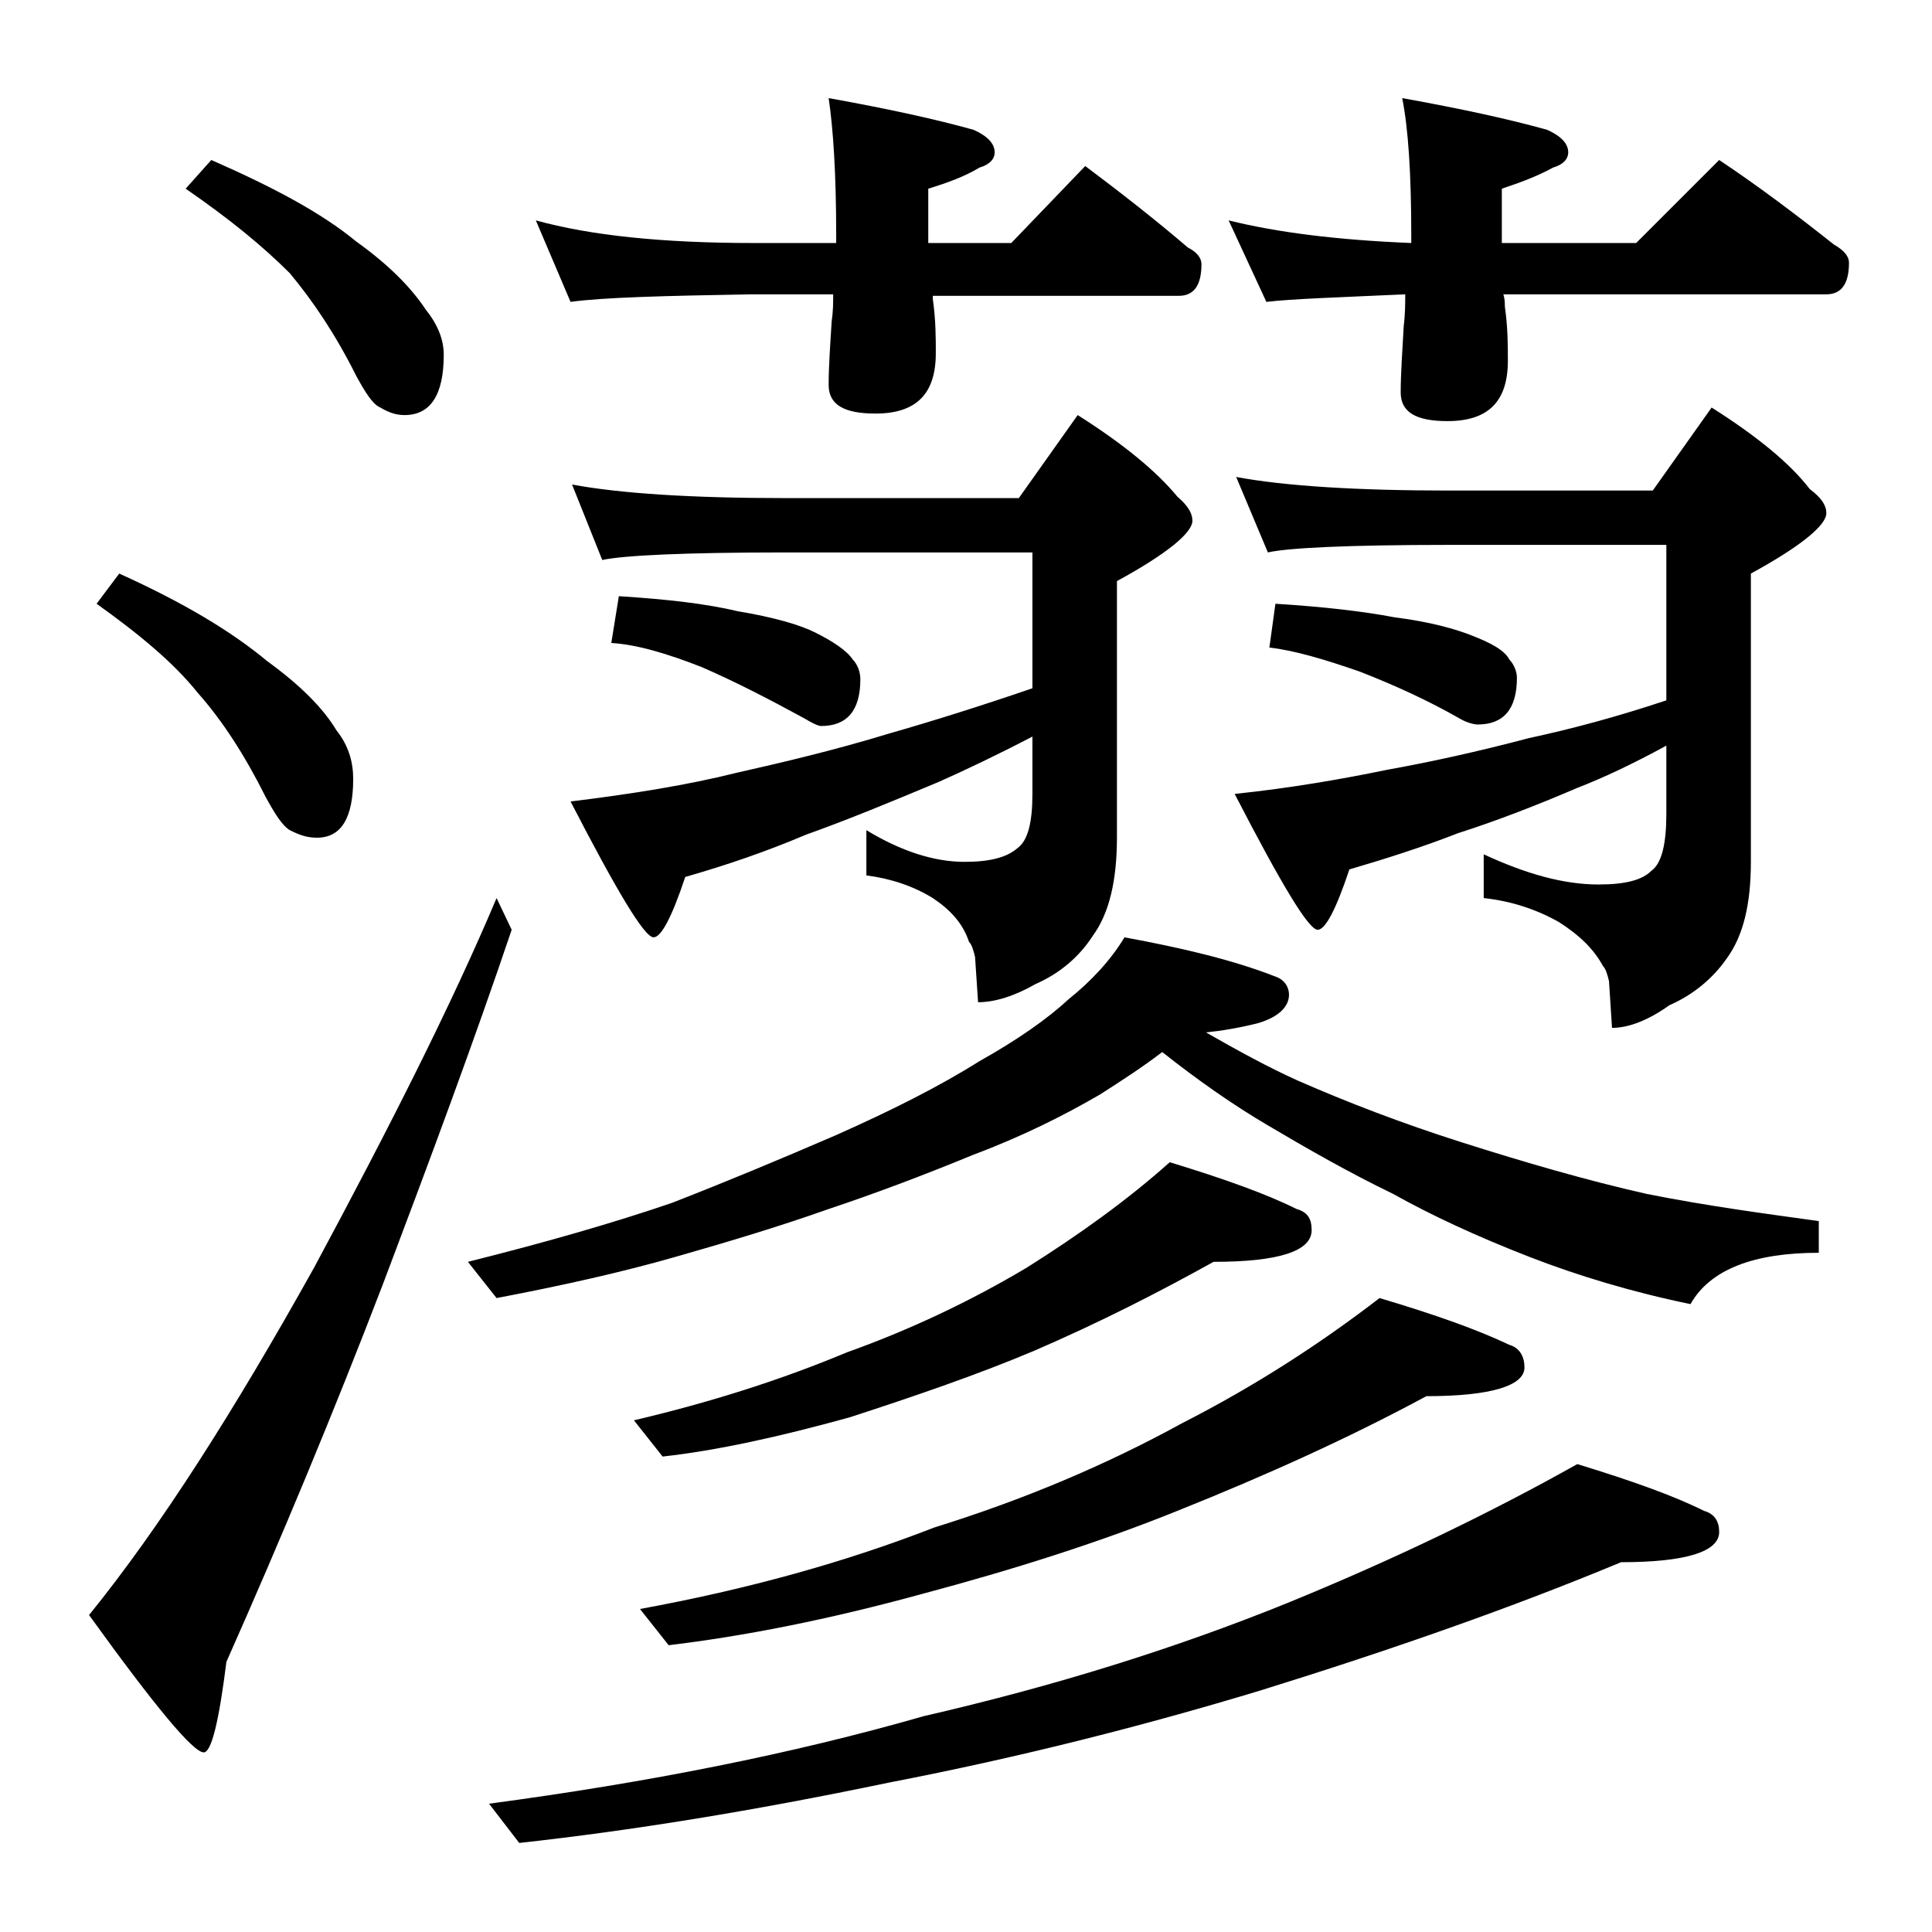
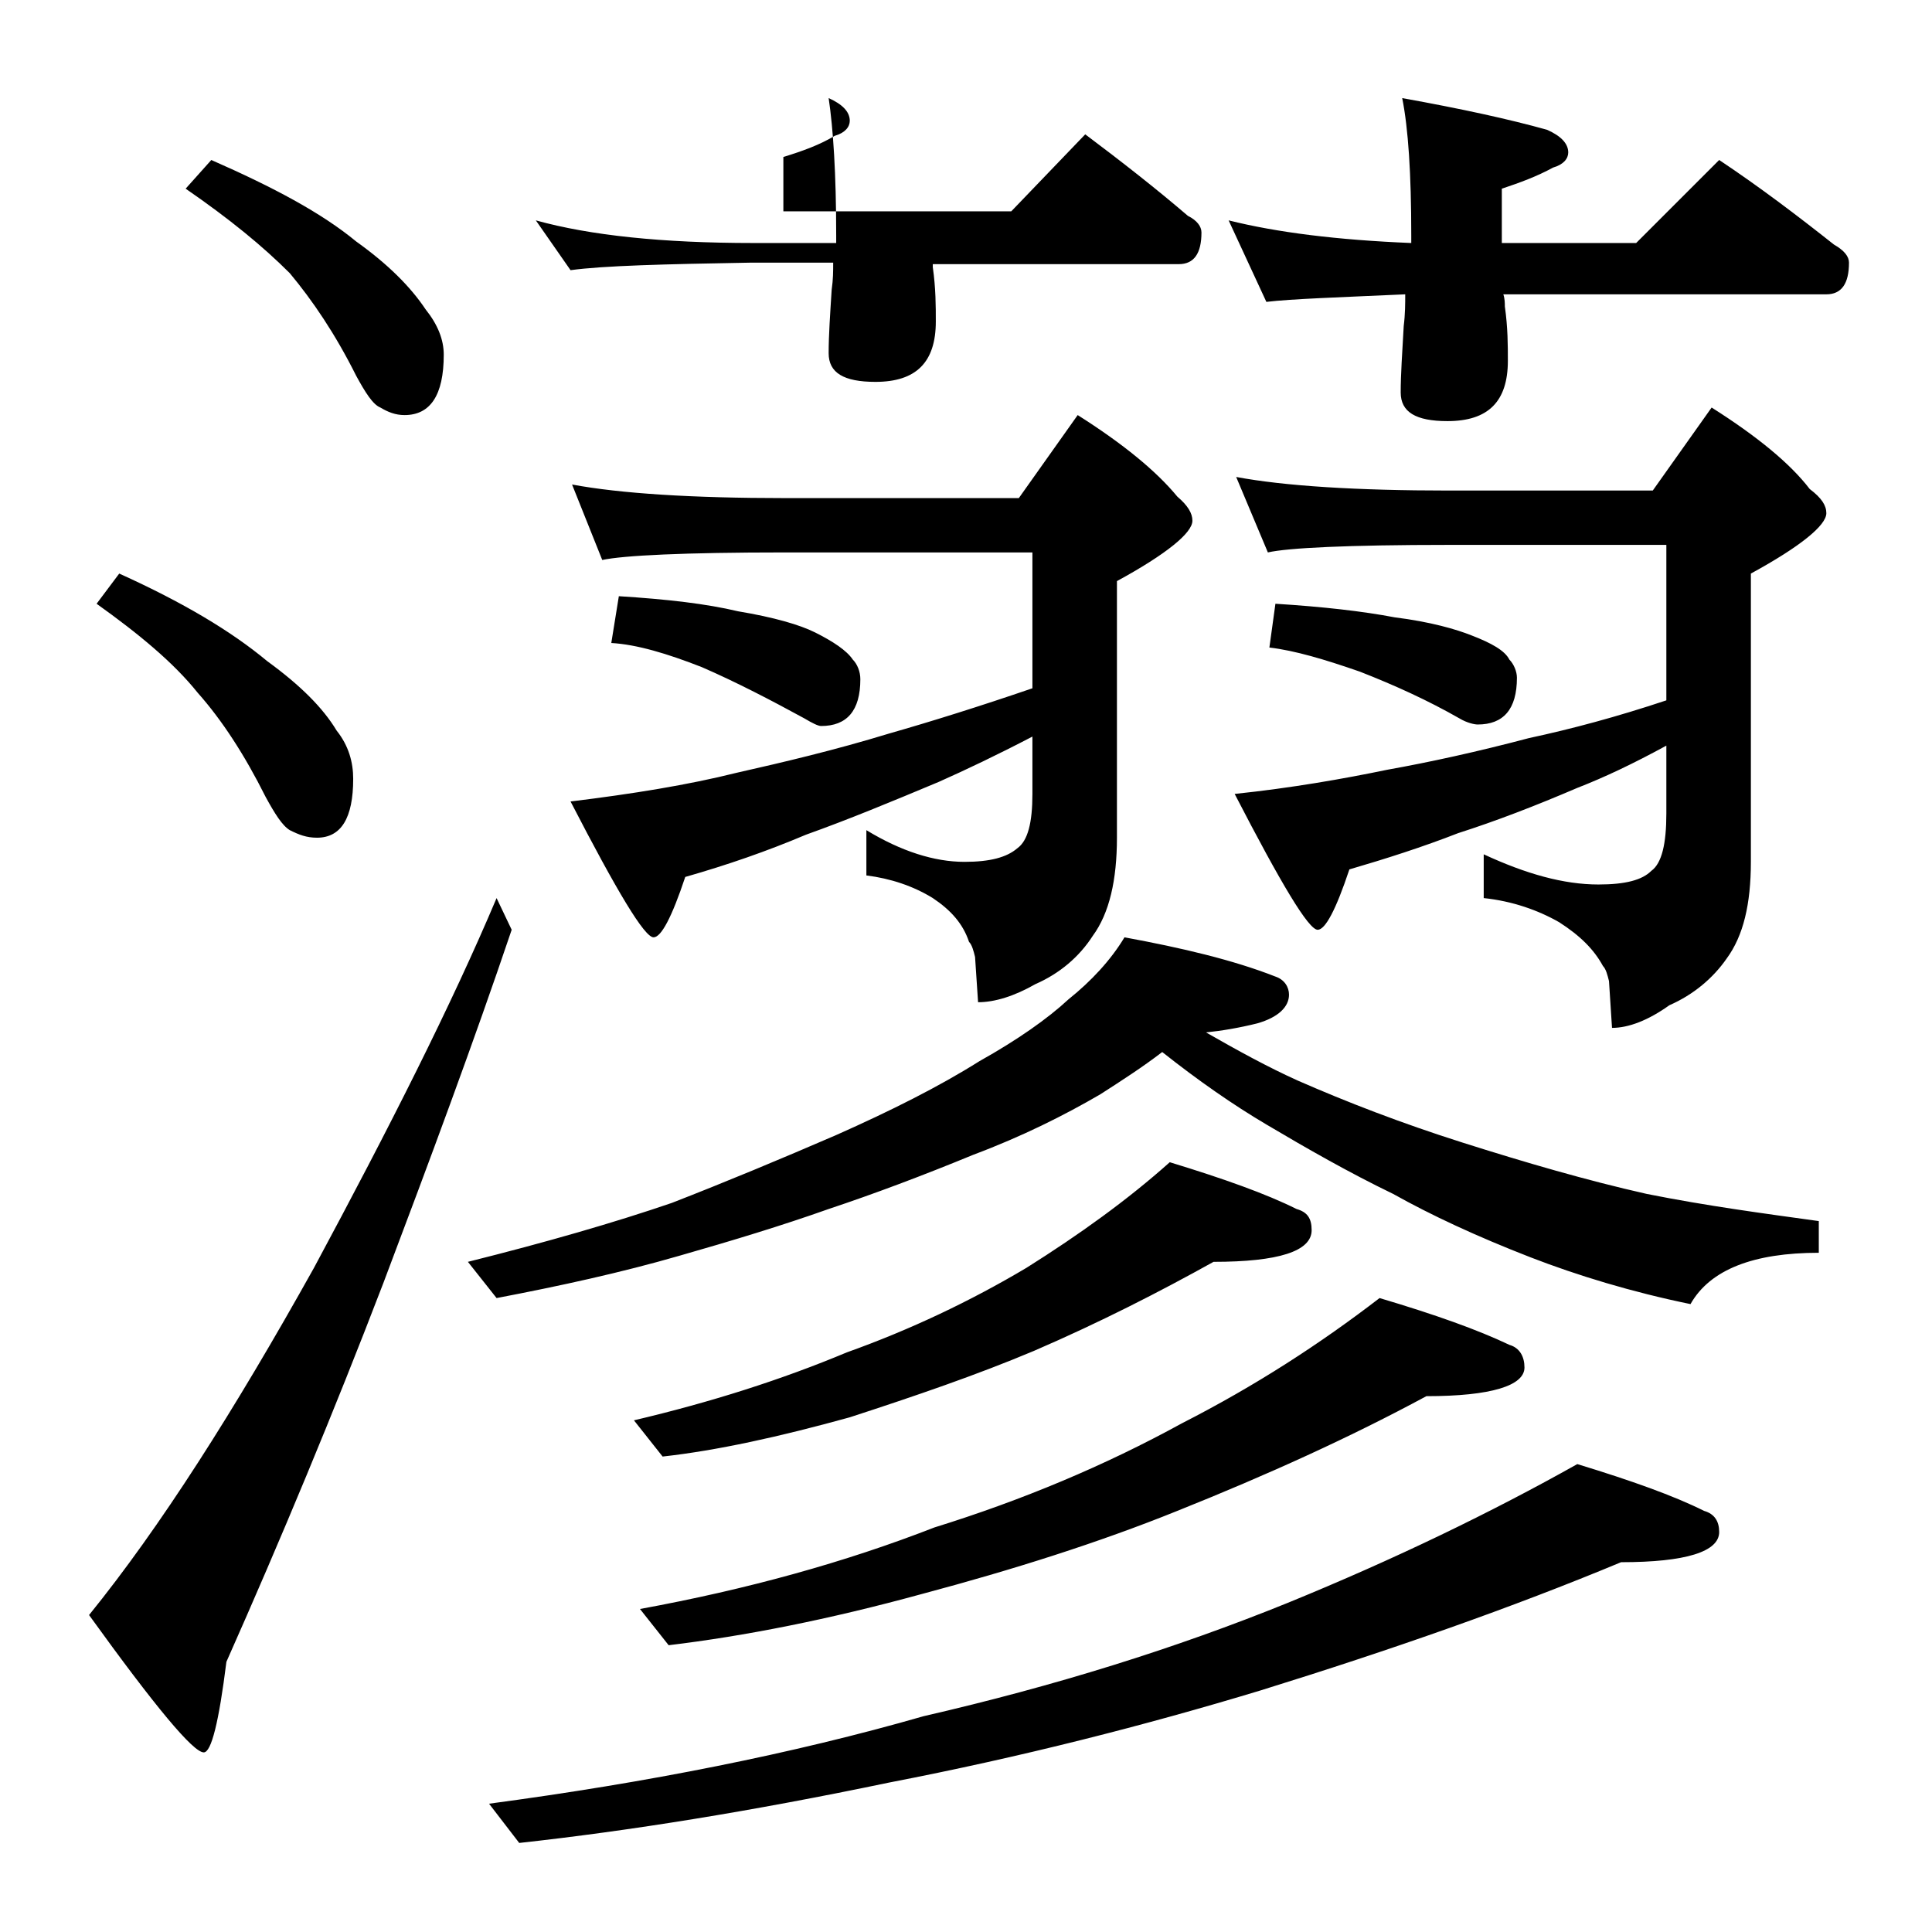
<svg xmlns="http://www.w3.org/2000/svg" version="1.1" id="Layer_1" x="0px" y="0px" viewBox="0 0 128 128" enable-background="new 0 0 128 128" xml:space="preserve">
-   <path d="M32.9,59.5l1,2.1C31.4,69,28.5,76.8,25.4,85c-3.3,8.6-6.8,17-10.4,25.1c-0.5,4-1,6-1.5,6c-0.7,0-3.2-3-7.6-9.1  c4.7-5.8,9.6-13.5,14.9-23C25.8,74.7,29.9,66.6,32.9,59.5z M7.9,38c4.2,1.9,7.4,3.8,9.8,5.8c2.2,1.6,3.7,3.1,4.6,4.6  c0.8,1,1.1,2.1,1.1,3.2c0,2.6-0.8,3.9-2.4,3.9c-0.7,0-1.2-0.2-1.8-0.5c-0.5-0.3-1-1.1-1.6-2.2c-1.4-2.8-2.9-5.1-4.5-6.9  C11.5,43.9,9.2,42,6.4,40L7.9,38z M14,10.6c4.1,1.8,7.3,3.5,9.6,5.4c2.1,1.5,3.6,3,4.6,4.5c0.8,1,1.2,2,1.2,3c0,2.7-0.9,4-2.6,4  c-0.6,0-1.1-0.2-1.6-0.5c-0.5-0.2-1-1-1.6-2.1c-1.4-2.8-2.9-5-4.4-6.8c-1.8-1.8-4-3.6-6.9-5.6L14,10.6z M74.5,62.1  c3.8,0.7,7.2,1.5,10,2.6c0.6,0.2,0.9,0.7,0.9,1.2c0,0.8-0.7,1.5-2.1,1.9c-1.2,0.3-2.4,0.5-3.4,0.6c2.1,1.2,4.1,2.3,6.1,3.2  c3.2,1.4,6.8,2.8,10.9,4.1c4.1,1.3,8.2,2.5,12.2,3.4c4,0.8,7.8,1.3,11.4,1.8v2.1c-4.3,0-7.2,1.1-8.5,3.4c-3.9-0.8-7.5-1.9-10.6-3.1  c-3.6-1.4-6.6-2.8-9.1-4.2c-2.9-1.4-5.7-3-8.4-4.6c-2.2-1.3-4.5-2.9-6.9-4.8c-1.3,1-2.7,1.9-4.1,2.8c-2.4,1.4-5.2,2.8-8.4,4  c-3.4,1.4-6.6,2.6-9.6,3.6c-3.1,1.1-6.4,2.1-9.9,3.1c-3.8,1.1-7.9,2-12.1,2.8L31,83.6c5.2-1.3,9.7-2.6,13.5-3.9  c3.6-1.4,7.2-2.9,10.9-4.5c3.6-1.6,6.8-3.2,9.5-4.9c2.5-1.4,4.5-2.8,5.9-4.1C72.3,65,73.6,63.6,74.5,62.1z M104.5,97  c3.6,1.1,6.4,2.1,8.4,3.1c0.7,0.2,1,0.7,1,1.4c0,1.3-2.2,2-6.5,2c-7.2,3-15.2,5.8-23.9,8.5c-7.6,2.3-15.8,4.4-24.6,6.1  c-9.1,1.9-17.2,3.2-24.5,4l-2-2.6c10.5-1.4,20.1-3.3,28.8-5.8c8.7-2,16.7-4.5,24.1-7.5C92.4,103.3,98.8,100.2,104.5,97z M35.5,14.6  c3.6,1,8.4,1.5,14.4,1.5h5.5v-0.5c0-4.1-0.2-7.1-0.5-9.1c3.9,0.7,7.1,1.4,9.6,2.1c0.9,0.4,1.4,0.9,1.4,1.5c0,0.4-0.3,0.8-1,1  c-1,0.6-2.1,1-3.4,1.4v3.6H67l4.9-5.1c2.4,1.8,4.7,3.6,6.8,5.4c0.6,0.3,0.9,0.7,0.9,1.1c0,1.4-0.5,2.1-1.5,2.1H61.8v0.2  c0.2,1.4,0.2,2.6,0.2,3.6c0,2.7-1.3,4-4,4c-2.1,0-3.1-0.6-3.1-1.9c0-1.2,0.1-2.6,0.2-4.2c0.1-0.7,0.1-1.2,0.1-1.8h-5.4  c-5.8,0.1-9.8,0.2-12,0.5L35.5,14.6z M37.9,32.1c3.2,0.6,8,0.9,14.1,0.9h15.5l3.9-5.5c3,1.9,5.2,3.7,6.6,5.4c0.7,0.6,1,1.1,1,1.6  c0,0.8-1.7,2.2-5,4v17c0,2.8-0.5,5-1.6,6.5c-0.9,1.4-2.2,2.5-3.8,3.2c-1.4,0.8-2.7,1.2-3.8,1.2l-0.2-3c-0.1-0.4-0.2-0.8-0.4-1  c-0.4-1.2-1.2-2.1-2.4-2.9c-1.3-0.8-2.8-1.3-4.4-1.5V55c2.3,1.4,4.5,2.1,6.5,2.1c1.7,0,2.8-0.3,3.5-0.9c0.7-0.5,1-1.7,1-3.6v-3.8  c-2.3,1.2-4.4,2.2-6.2,3c-3.1,1.3-6,2.5-8.8,3.5c-2.6,1.1-5.2,2-8,2.8c-0.9,2.7-1.6,4-2.1,4c-0.6,0-2.4-3-5.5-9  c4.1-0.5,7.8-1.1,11-1.9c3.1-0.7,6.5-1.5,10.1-2.6c2.8-0.8,6-1.8,9.5-3v-9H52c-6.7,0-10.7,0.2-12.1,0.5L37.9,32.1z M41,39.5  c3.2,0.2,5.8,0.5,7.9,1c2.4,0.4,4.1,0.9,5.1,1.4c1.2,0.6,2.1,1.2,2.5,1.8C56.8,44,57,44.5,57,45c0,2.1-0.9,3.1-2.6,3.1  c-0.2,0-0.6-0.2-1.1-0.5c-2.2-1.2-4.5-2.4-6.8-3.4c-2.3-0.9-4.3-1.5-6-1.6L41,39.5z M77.5,77c3.6,1.1,6.4,2.1,8.4,3.1  c0.7,0.2,1,0.6,1,1.4c0,1.4-2.2,2.1-6.5,2.1c-3.6,2-7.5,4-11.9,5.9c-3.8,1.6-7.9,3-12.2,4.4c-4.7,1.3-8.8,2.2-12.4,2.6L42,94.1  c5.1-1.2,9.8-2.7,14.1-4.5c4.2-1.5,8.2-3.4,11.9-5.6C71.5,81.8,74.7,79.5,77.5,77z M91.4,86c3.7,1.1,6.5,2.1,8.6,3.1  c0.7,0.2,1,0.8,1,1.5c0,1.2-2.2,1.9-6.5,1.9c-5,2.7-10.5,5.2-16.5,7.6c-5.2,2.1-10.9,3.9-16.9,5.5c-6.2,1.7-11.8,2.8-16.8,3.4  l-1.9-2.4c7.1-1.3,13.6-3.1,19.5-5.4c5.8-1.8,11.3-4.1,16.4-6.9C83.2,91.8,87.5,89,91.4,86z M81.4,14.6c3.2,0.8,7.2,1.3,12.1,1.5  v-0.5c0-4.1-0.2-7.1-0.6-9.1c3.9,0.7,7.1,1.4,9.6,2.1c0.9,0.4,1.4,0.9,1.4,1.5c0,0.4-0.3,0.8-1,1c-1.1,0.6-2.2,1-3.4,1.4v3.6h8.9  l5.5-5.5c2.7,1.8,5.2,3.7,7.6,5.6c0.7,0.4,1,0.8,1,1.2c0,1.4-0.5,2.1-1.5,2.1H99.6c0.1,0.3,0.1,0.6,0.1,0.8c0.2,1.4,0.2,2.6,0.2,3.6  c0,2.7-1.3,4-4,4c-2.1,0-3.1-0.6-3.1-1.9c0-1.2,0.1-2.6,0.2-4.4c0.1-0.8,0.1-1.5,0.1-2.1c-4.4,0.2-7.5,0.3-9.2,0.5L81.4,14.6z   M81.9,31.6c3.2,0.6,8,0.9,14.1,0.9h13.5l3.9-5.5c3,1.9,5.2,3.7,6.5,5.4c0.8,0.6,1.1,1.1,1.1,1.6c0,0.8-1.7,2.2-5,4v19.1  c0,2.8-0.5,4.9-1.6,6.4c-0.9,1.3-2.2,2.4-3.8,3.1c-1.4,1-2.7,1.5-3.8,1.5l-0.2-3.1c-0.1-0.4-0.2-0.8-0.4-1c-0.6-1.1-1.5-2-2.9-2.9  c-1.4-0.8-3.1-1.4-5-1.6v-2.9c2.8,1.3,5.3,2,7.6,2c1.8,0,2.9-0.3,3.5-0.9c0.7-0.5,1-1.8,1-3.8v-4.5c-2.2,1.2-4.1,2.1-5.9,2.8  c-2.8,1.2-5.4,2.2-7.9,3c-2.3,0.9-4.8,1.7-7.2,2.4c-0.9,2.7-1.6,4-2.1,4c-0.6,0-2.4-3-5.5-9c3.8-0.4,7.2-1,10.1-1.6  c2.8-0.5,6-1.2,9.4-2.1c2.8-0.6,5.8-1.4,9.1-2.5V36.1H96c-6.7,0-10.7,0.2-12,0.5L81.9,31.6z M84.5,40c3.2,0.2,5.8,0.5,7.9,0.9  c2.4,0.3,4.1,0.8,5.1,1.2c1.3,0.5,2.2,1,2.5,1.6c0.3,0.3,0.5,0.8,0.5,1.2c0,2.1-0.9,3.1-2.6,3.1c-0.2,0-0.7-0.1-1.2-0.4  c-2.1-1.2-4.3-2.2-6.6-3.1c-2.3-0.8-4.3-1.4-6-1.6L84.5,40z" />
+   <path d="M32.9,59.5l1,2.1C31.4,69,28.5,76.8,25.4,85c-3.3,8.6-6.8,17-10.4,25.1c-0.5,4-1,6-1.5,6c-0.7,0-3.2-3-7.6-9.1  c4.7-5.8,9.6-13.5,14.9-23C25.8,74.7,29.9,66.6,32.9,59.5z M7.9,38c4.2,1.9,7.4,3.8,9.8,5.8c2.2,1.6,3.7,3.1,4.6,4.6  c0.8,1,1.1,2.1,1.1,3.2c0,2.6-0.8,3.9-2.4,3.9c-0.7,0-1.2-0.2-1.8-0.5c-0.5-0.3-1-1.1-1.6-2.2c-1.4-2.8-2.9-5.1-4.5-6.9  C11.5,43.9,9.2,42,6.4,40L7.9,38z M14,10.6c4.1,1.8,7.3,3.5,9.6,5.4c2.1,1.5,3.6,3,4.6,4.5c0.8,1,1.2,2,1.2,3c0,2.7-0.9,4-2.6,4  c-0.6,0-1.1-0.2-1.6-0.5c-0.5-0.2-1-1-1.6-2.1c-1.4-2.8-2.9-5-4.4-6.8c-1.8-1.8-4-3.6-6.9-5.6L14,10.6z M74.5,62.1  c3.8,0.7,7.2,1.5,10,2.6c0.6,0.2,0.9,0.7,0.9,1.2c0,0.8-0.7,1.5-2.1,1.9c-1.2,0.3-2.4,0.5-3.4,0.6c2.1,1.2,4.1,2.3,6.1,3.2  c3.2,1.4,6.8,2.8,10.9,4.1c4.1,1.3,8.2,2.5,12.2,3.4c4,0.8,7.8,1.3,11.4,1.8v2.1c-4.3,0-7.2,1.1-8.5,3.4c-3.9-0.8-7.5-1.9-10.6-3.1  c-3.6-1.4-6.6-2.8-9.1-4.2c-2.9-1.4-5.7-3-8.4-4.6c-2.2-1.3-4.5-2.9-6.9-4.8c-1.3,1-2.7,1.9-4.1,2.8c-2.4,1.4-5.2,2.8-8.4,4  c-3.4,1.4-6.6,2.6-9.6,3.6c-3.1,1.1-6.4,2.1-9.9,3.1c-3.8,1.1-7.9,2-12.1,2.8L31,83.6c5.2-1.3,9.7-2.6,13.5-3.9  c3.6-1.4,7.2-2.9,10.9-4.5c3.6-1.6,6.8-3.2,9.5-4.9c2.5-1.4,4.5-2.8,5.9-4.1C72.3,65,73.6,63.6,74.5,62.1z M104.5,97  c3.6,1.1,6.4,2.1,8.4,3.1c0.7,0.2,1,0.7,1,1.4c0,1.3-2.2,2-6.5,2c-7.2,3-15.2,5.8-23.9,8.5c-7.6,2.3-15.8,4.4-24.6,6.1  c-9.1,1.9-17.2,3.2-24.5,4l-2-2.6c10.5-1.4,20.1-3.3,28.8-5.8c8.7-2,16.7-4.5,24.1-7.5C92.4,103.3,98.8,100.2,104.5,97z M35.5,14.6  c3.6,1,8.4,1.5,14.4,1.5h5.5v-0.5c0-4.1-0.2-7.1-0.5-9.1c0.9,0.4,1.4,0.9,1.4,1.5c0,0.4-0.3,0.8-1,1  c-1,0.6-2.1,1-3.4,1.4v3.6H67l4.9-5.1c2.4,1.8,4.7,3.6,6.8,5.4c0.6,0.3,0.9,0.7,0.9,1.1c0,1.4-0.5,2.1-1.5,2.1H61.8v0.2  c0.2,1.4,0.2,2.6,0.2,3.6c0,2.7-1.3,4-4,4c-2.1,0-3.1-0.6-3.1-1.9c0-1.2,0.1-2.6,0.2-4.2c0.1-0.7,0.1-1.2,0.1-1.8h-5.4  c-5.8,0.1-9.8,0.2-12,0.5L35.5,14.6z M37.9,32.1c3.2,0.6,8,0.9,14.1,0.9h15.5l3.9-5.5c3,1.9,5.2,3.7,6.6,5.4c0.7,0.6,1,1.1,1,1.6  c0,0.8-1.7,2.2-5,4v17c0,2.8-0.5,5-1.6,6.5c-0.9,1.4-2.2,2.5-3.8,3.2c-1.4,0.8-2.7,1.2-3.8,1.2l-0.2-3c-0.1-0.4-0.2-0.8-0.4-1  c-0.4-1.2-1.2-2.1-2.4-2.9c-1.3-0.8-2.8-1.3-4.4-1.5V55c2.3,1.4,4.5,2.1,6.5,2.1c1.7,0,2.8-0.3,3.5-0.9c0.7-0.5,1-1.7,1-3.6v-3.8  c-2.3,1.2-4.4,2.2-6.2,3c-3.1,1.3-6,2.5-8.8,3.5c-2.6,1.1-5.2,2-8,2.8c-0.9,2.7-1.6,4-2.1,4c-0.6,0-2.4-3-5.5-9  c4.1-0.5,7.8-1.1,11-1.9c3.1-0.7,6.5-1.5,10.1-2.6c2.8-0.8,6-1.8,9.5-3v-9H52c-6.7,0-10.7,0.2-12.1,0.5L37.9,32.1z M41,39.5  c3.2,0.2,5.8,0.5,7.9,1c2.4,0.4,4.1,0.9,5.1,1.4c1.2,0.6,2.1,1.2,2.5,1.8C56.8,44,57,44.5,57,45c0,2.1-0.9,3.1-2.6,3.1  c-0.2,0-0.6-0.2-1.1-0.5c-2.2-1.2-4.5-2.4-6.8-3.4c-2.3-0.9-4.3-1.5-6-1.6L41,39.5z M77.5,77c3.6,1.1,6.4,2.1,8.4,3.1  c0.7,0.2,1,0.6,1,1.4c0,1.4-2.2,2.1-6.5,2.1c-3.6,2-7.5,4-11.9,5.9c-3.8,1.6-7.9,3-12.2,4.4c-4.7,1.3-8.8,2.2-12.4,2.6L42,94.1  c5.1-1.2,9.8-2.7,14.1-4.5c4.2-1.5,8.2-3.4,11.9-5.6C71.5,81.8,74.7,79.5,77.5,77z M91.4,86c3.7,1.1,6.5,2.1,8.6,3.1  c0.7,0.2,1,0.8,1,1.5c0,1.2-2.2,1.9-6.5,1.9c-5,2.7-10.5,5.2-16.5,7.6c-5.2,2.1-10.9,3.9-16.9,5.5c-6.2,1.7-11.8,2.8-16.8,3.4  l-1.9-2.4c7.1-1.3,13.6-3.1,19.5-5.4c5.8-1.8,11.3-4.1,16.4-6.9C83.2,91.8,87.5,89,91.4,86z M81.4,14.6c3.2,0.8,7.2,1.3,12.1,1.5  v-0.5c0-4.1-0.2-7.1-0.6-9.1c3.9,0.7,7.1,1.4,9.6,2.1c0.9,0.4,1.4,0.9,1.4,1.5c0,0.4-0.3,0.8-1,1c-1.1,0.6-2.2,1-3.4,1.4v3.6h8.9  l5.5-5.5c2.7,1.8,5.2,3.7,7.6,5.6c0.7,0.4,1,0.8,1,1.2c0,1.4-0.5,2.1-1.5,2.1H99.6c0.1,0.3,0.1,0.6,0.1,0.8c0.2,1.4,0.2,2.6,0.2,3.6  c0,2.7-1.3,4-4,4c-2.1,0-3.1-0.6-3.1-1.9c0-1.2,0.1-2.6,0.2-4.4c0.1-0.8,0.1-1.5,0.1-2.1c-4.4,0.2-7.5,0.3-9.2,0.5L81.4,14.6z   M81.9,31.6c3.2,0.6,8,0.9,14.1,0.9h13.5l3.9-5.5c3,1.9,5.2,3.7,6.5,5.4c0.8,0.6,1.1,1.1,1.1,1.6c0,0.8-1.7,2.2-5,4v19.1  c0,2.8-0.5,4.9-1.6,6.4c-0.9,1.3-2.2,2.4-3.8,3.1c-1.4,1-2.7,1.5-3.8,1.5l-0.2-3.1c-0.1-0.4-0.2-0.8-0.4-1c-0.6-1.1-1.5-2-2.9-2.9  c-1.4-0.8-3.1-1.4-5-1.6v-2.9c2.8,1.3,5.3,2,7.6,2c1.8,0,2.9-0.3,3.5-0.9c0.7-0.5,1-1.8,1-3.8v-4.5c-2.2,1.2-4.1,2.1-5.9,2.8  c-2.8,1.2-5.4,2.2-7.9,3c-2.3,0.9-4.8,1.7-7.2,2.4c-0.9,2.7-1.6,4-2.1,4c-0.6,0-2.4-3-5.5-9c3.8-0.4,7.2-1,10.1-1.6  c2.8-0.5,6-1.2,9.4-2.1c2.8-0.6,5.8-1.4,9.1-2.5V36.1H96c-6.7,0-10.7,0.2-12,0.5L81.9,31.6z M84.5,40c3.2,0.2,5.8,0.5,7.9,0.9  c2.4,0.3,4.1,0.8,5.1,1.2c1.3,0.5,2.2,1,2.5,1.6c0.3,0.3,0.5,0.8,0.5,1.2c0,2.1-0.9,3.1-2.6,3.1c-0.2,0-0.7-0.1-1.2-0.4  c-2.1-1.2-4.3-2.2-6.6-3.1c-2.3-0.8-4.3-1.4-6-1.6L84.5,40z" />
</svg>